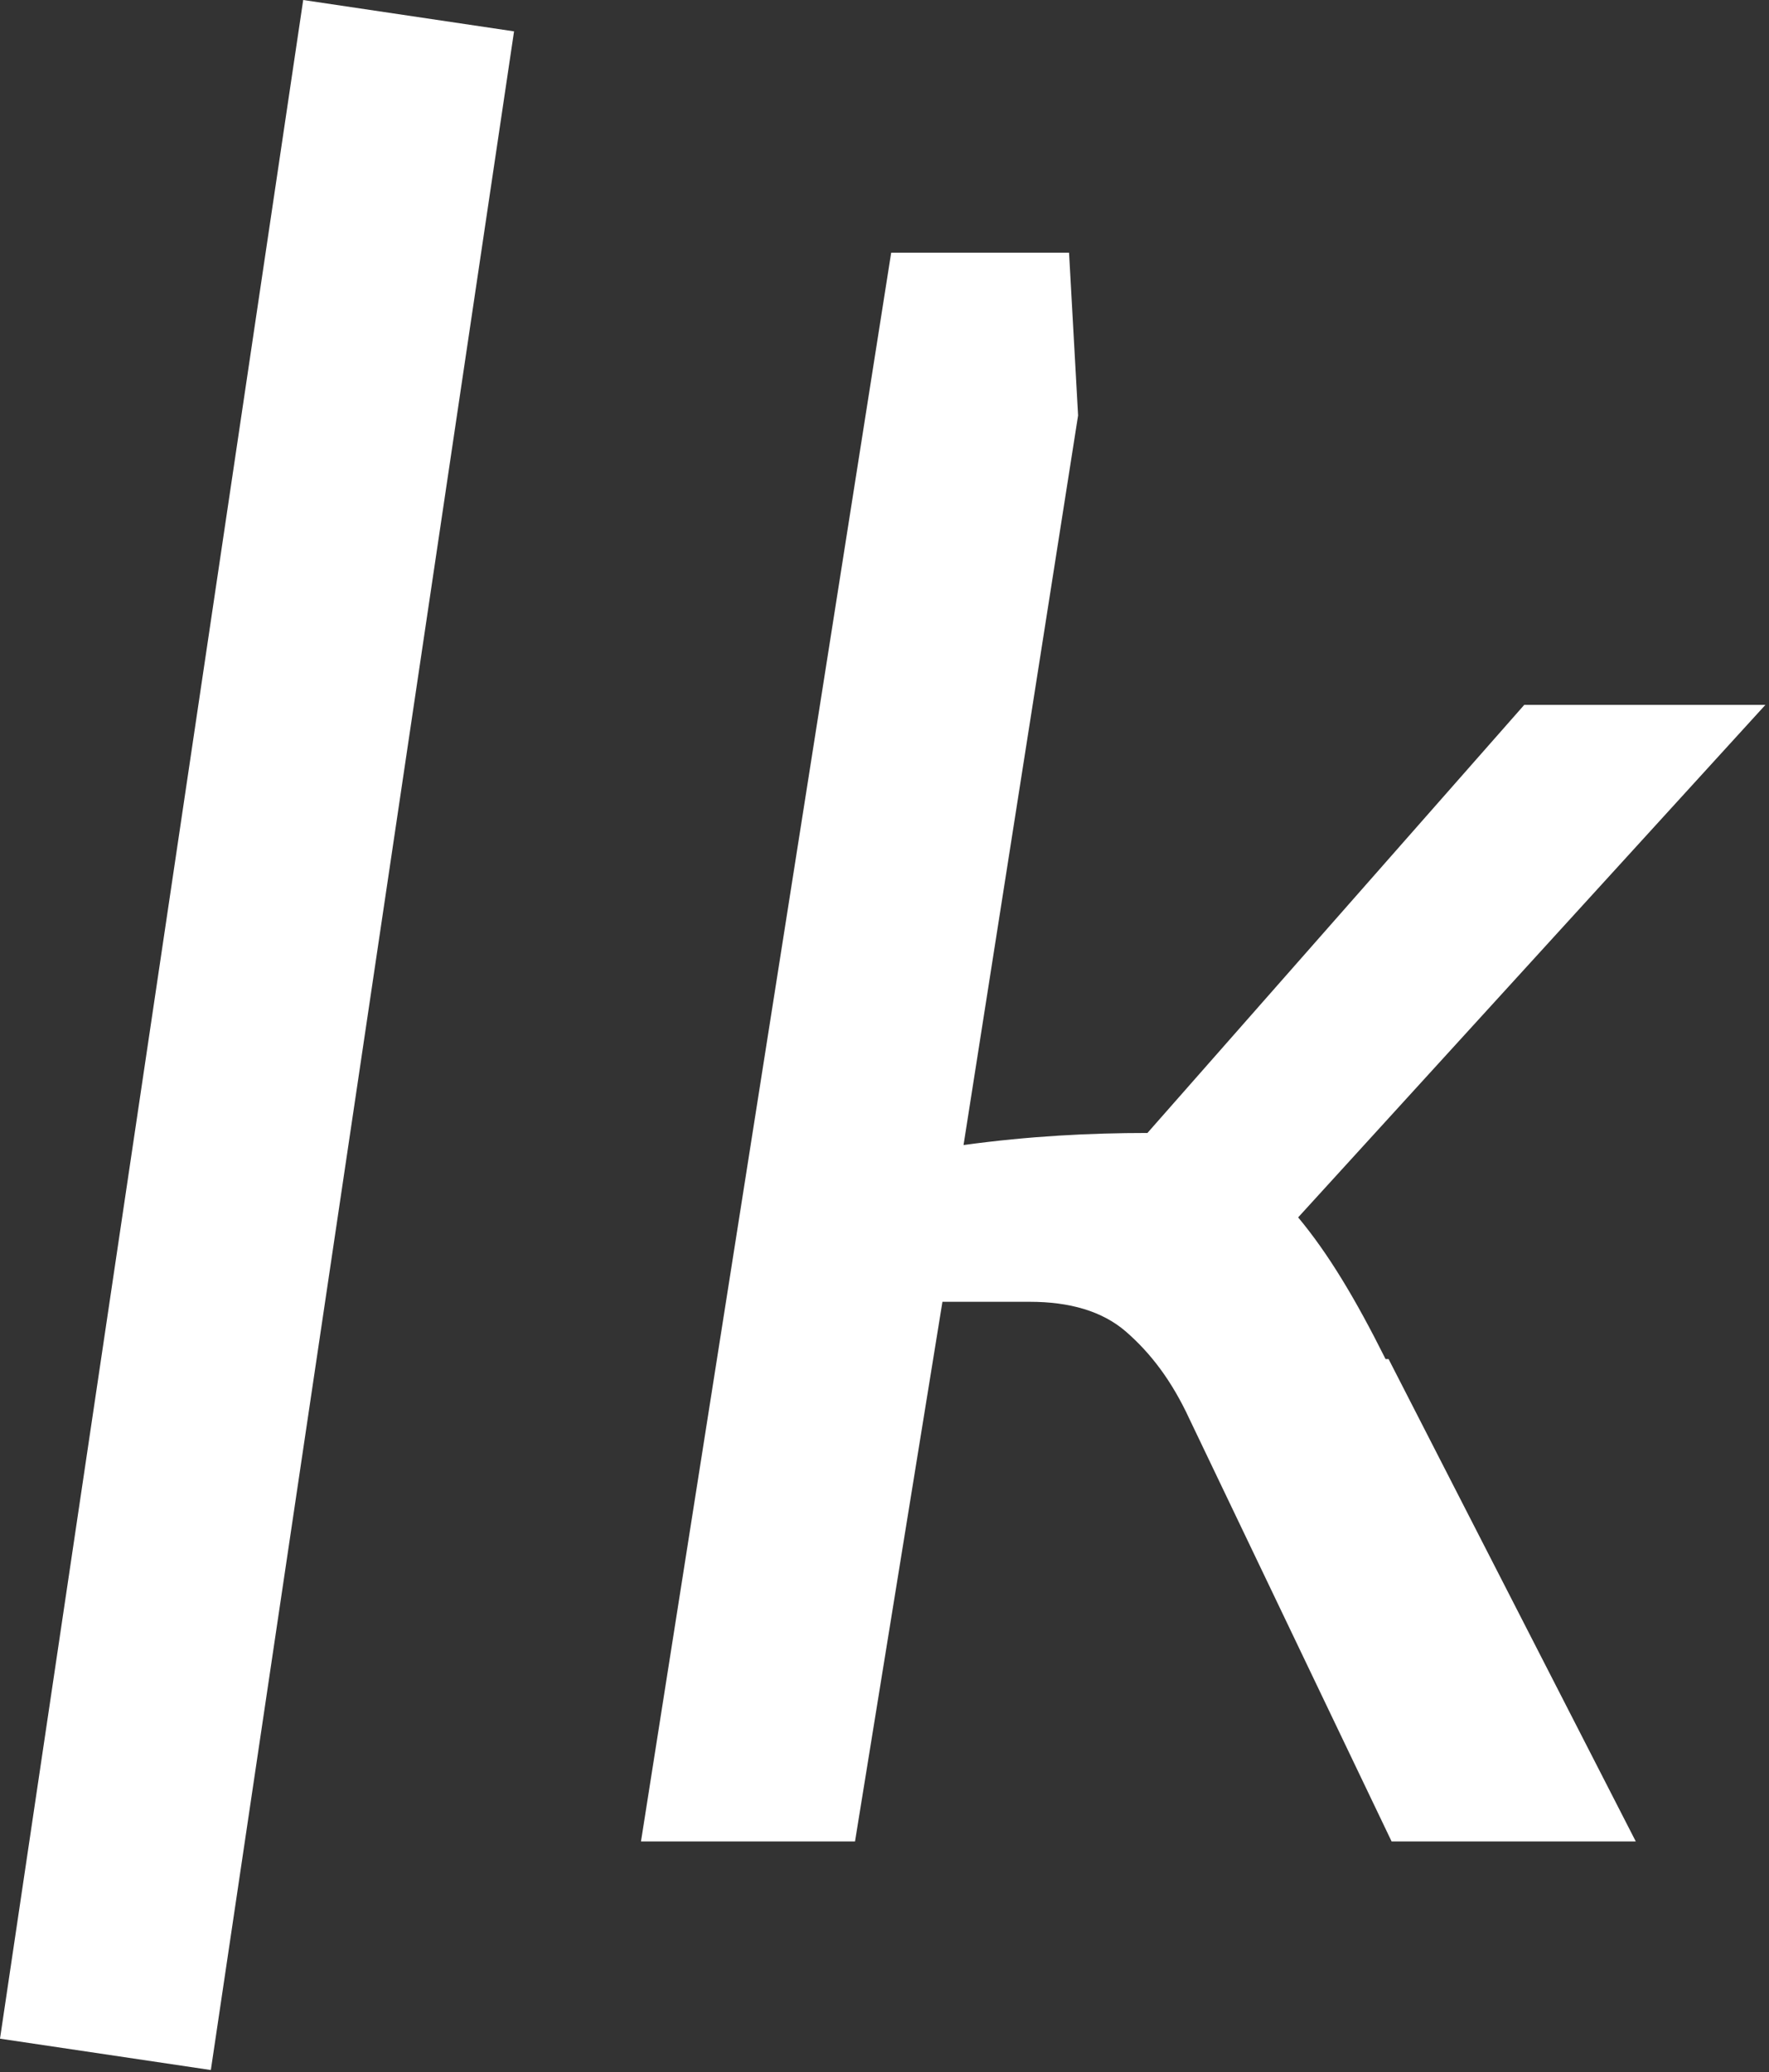
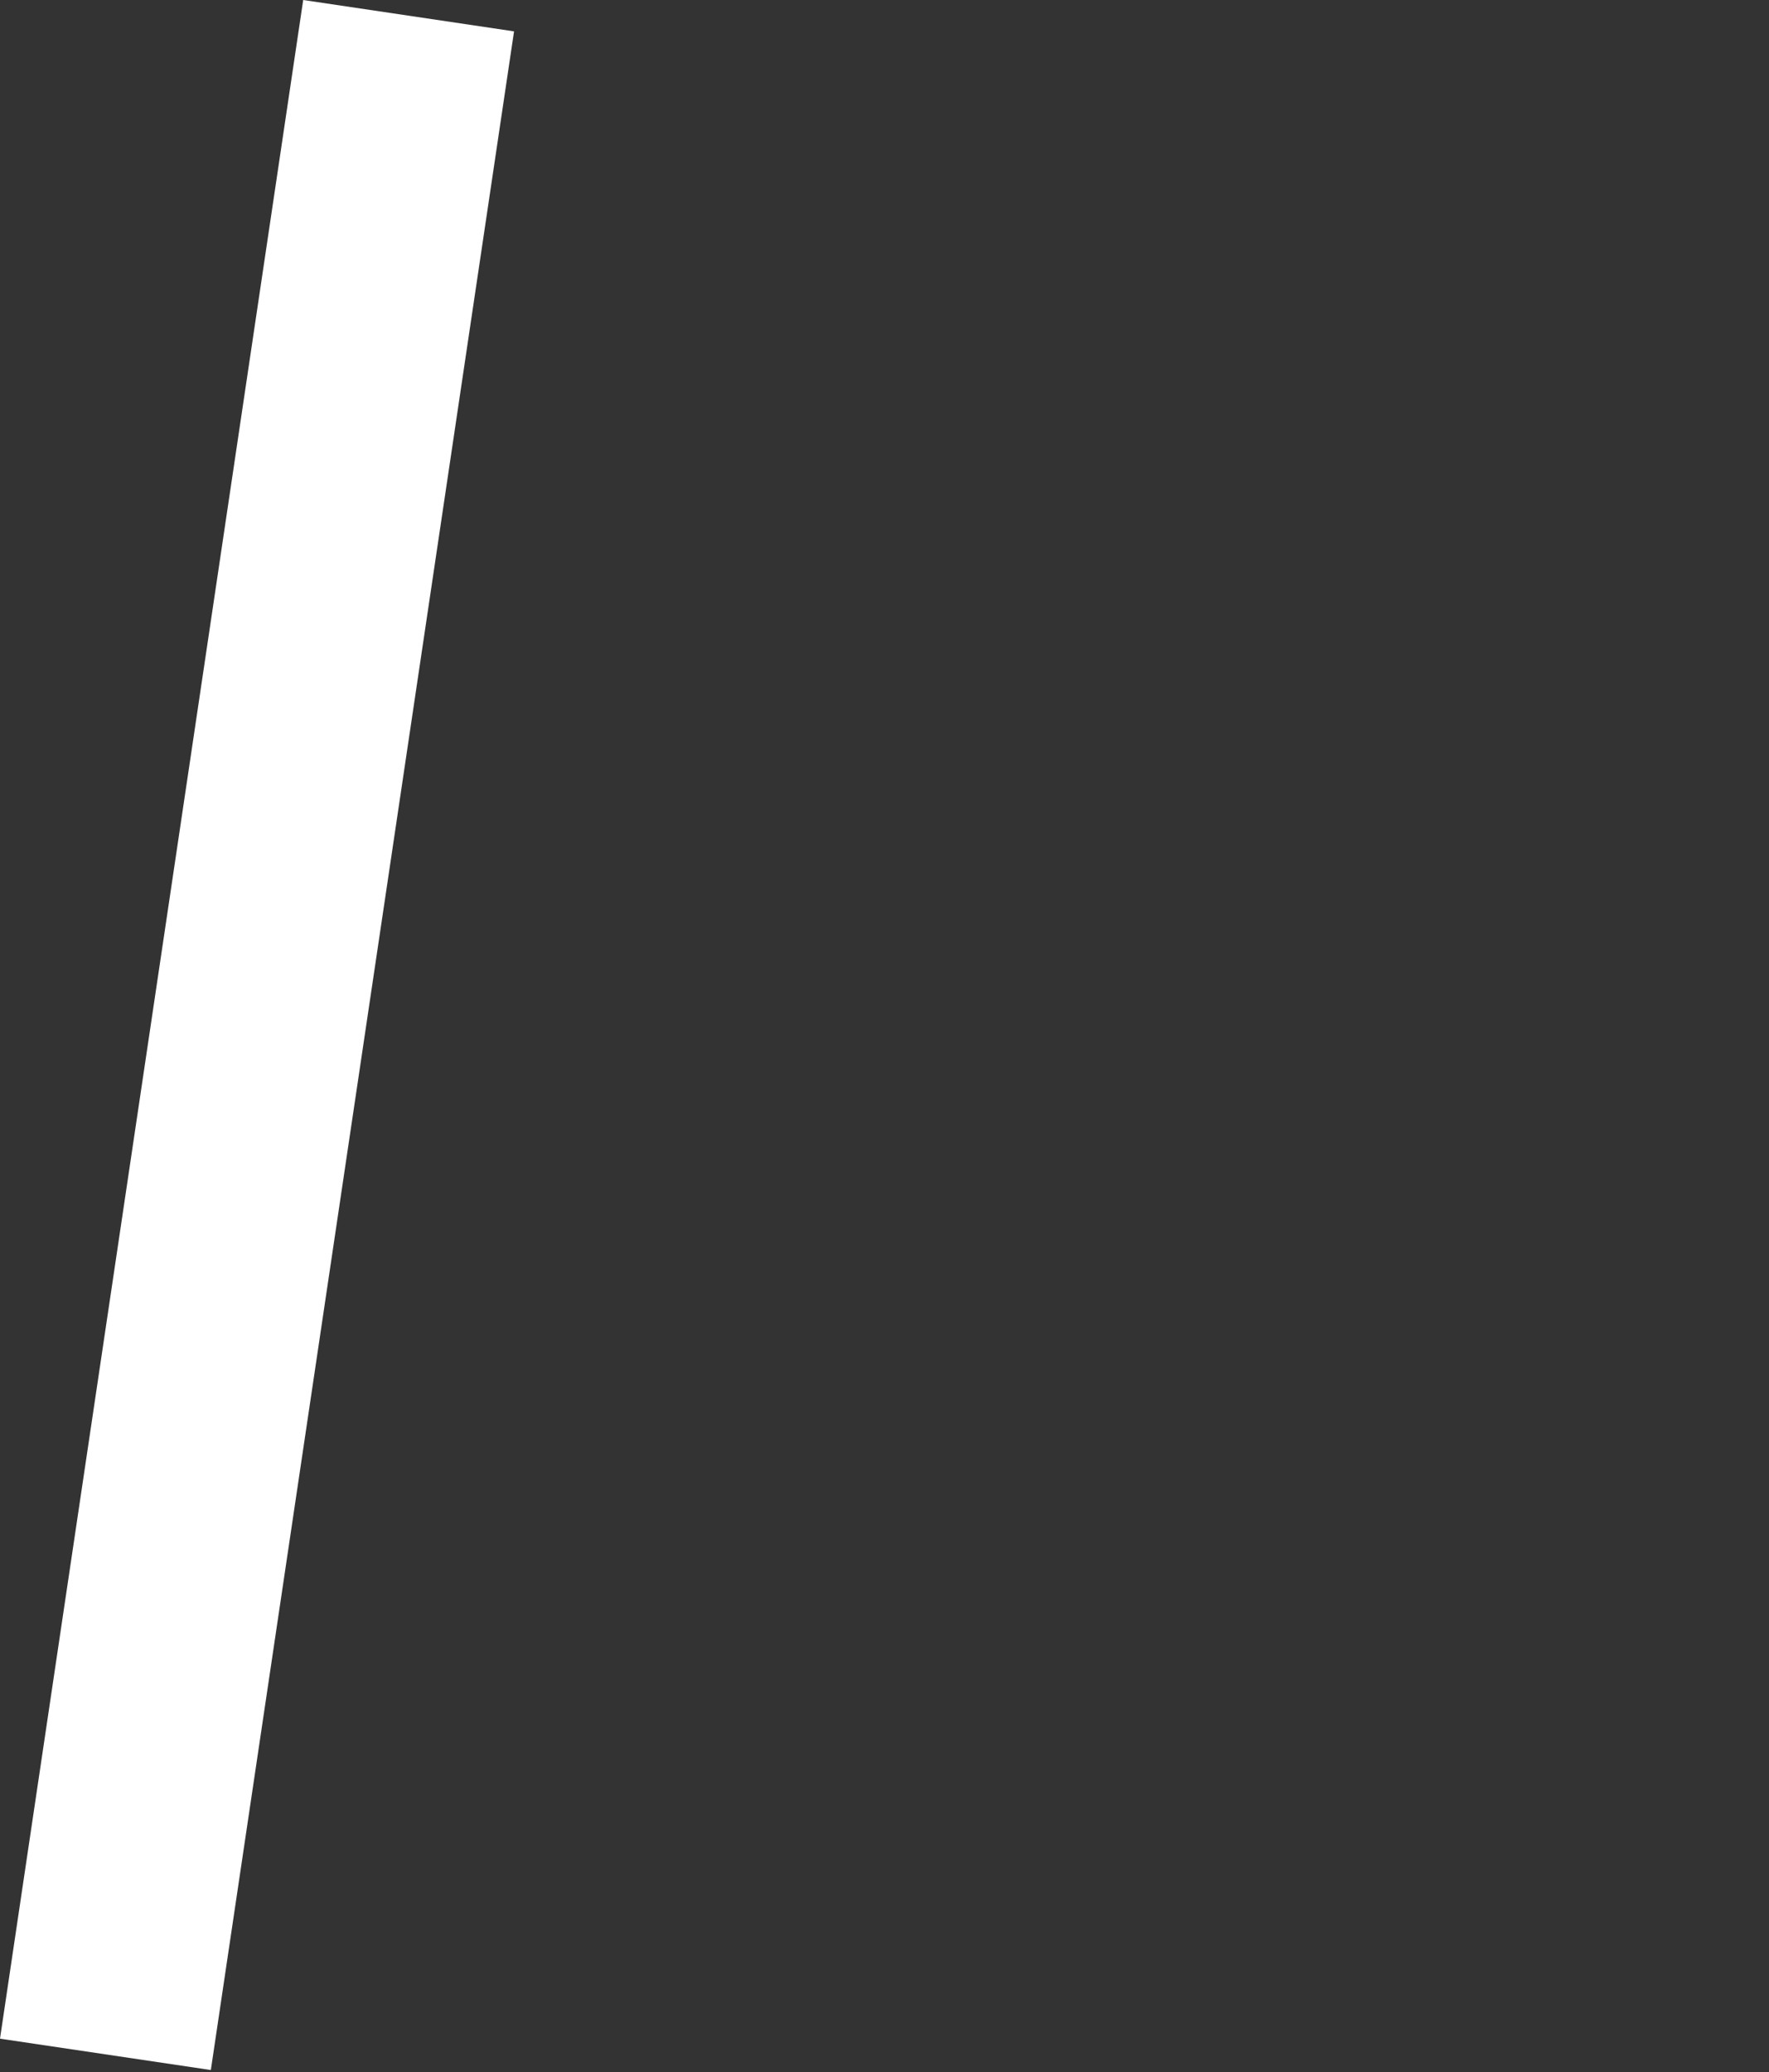
<svg xmlns="http://www.w3.org/2000/svg" width="356" height="417" viewBox="0 0 356 417" fill="none">
  <rect x="0" y="0" width="356" height="417" fill="#333333" stroke="none" />
-   <path d="M279.445 273.488L329.191 370.553H280.051L239.405 285.621C235.765 277.734 231.519 272.274 226.665 268.028C221.812 263.781 215.139 261.961 207.252 261.961H189.659L172.066 370.553H128.993L179.346 50.843H215.139L216.959 83.603L193.906 230.415C207.252 228.595 219.385 227.988 230.912 227.988L306.744 141.842H355.277L261.245 244.975C267.312 252.254 272.771 261.354 278.838 273.488H279.445Z" fill="white" />
  <path d="M61.018 6.67811e-05L0 410.24L42.431 416.551L103.449 6.311L61.018 6.67811e-05Z" fill="white" />
</svg>